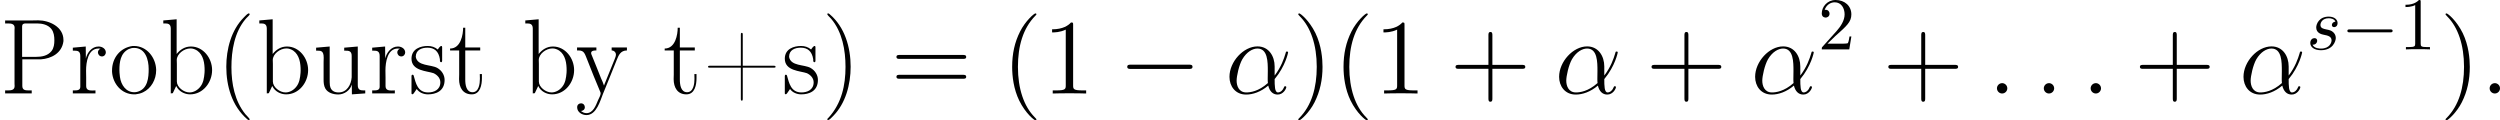
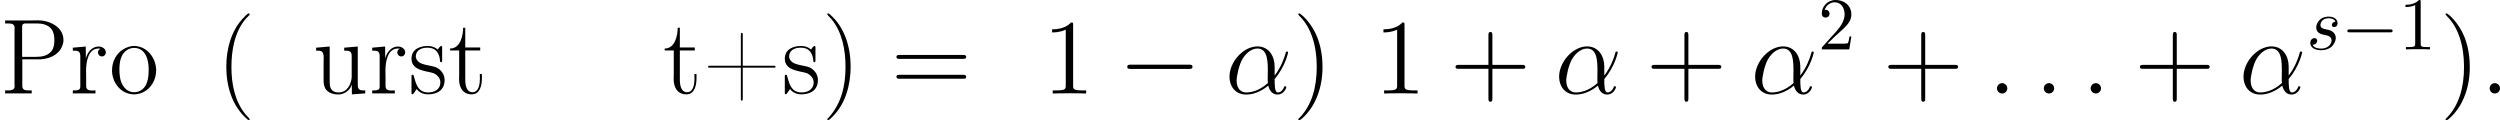
<svg xmlns="http://www.w3.org/2000/svg" xmlns:xlink="http://www.w3.org/1999/xlink" version="1.1" width="335.792pt" height="16.159pt" viewBox="49.72 577.301 335.792 16.159">
  <defs>
    <path id="g20-49" d="M2.929-6.376C2.929-6.615 2.929-6.635 2.7-6.635C2.082-5.998 1.205-5.998 .887-5.998V-5.689C1.086-5.689 1.674-5.689 2.192-5.948V-.787C2.192-.428 2.162-.309 1.265-.309H.946V0C1.295-.03 2.162-.03 2.56-.03S3.826-.03 4.174 0V-.309H3.856C2.959-.309 2.929-.418 2.929-.787V-6.376Z" />
    <path id="g20-50" d="M1.265-.767L2.321-1.793C3.875-3.168 4.473-3.706 4.473-4.702C4.473-5.838 3.577-6.635 2.361-6.635C1.235-6.635 .498-5.719 .498-4.832C.498-4.274 .996-4.274 1.026-4.274C1.196-4.274 1.544-4.394 1.544-4.802C1.544-5.061 1.365-5.32 1.016-5.32C.936-5.32 .917-5.32 .887-5.31C1.116-5.958 1.654-6.326 2.232-6.326C3.138-6.326 3.567-5.519 3.567-4.702C3.567-3.905 3.068-3.118 2.521-2.501L.608-.369C.498-.259 .498-.239 .498 0H4.194L4.473-1.733H4.224C4.174-1.435 4.105-.996 4.005-.847C3.935-.767 3.278-.767 3.059-.767H1.265Z" />
    <path id="g8-0" d="M9.454-3.3C9.698-3.3 9.956-3.3 9.956-3.587S9.698-3.873 9.454-3.873H1.693C1.449-3.873 1.191-3.873 1.191-3.587S1.449-3.3 1.693-3.3H9.454Z" />
    <use id="g17-0" xlink:href="#g8-0" transform="scale(.694)" />
-     <path id="g10-40" d="M4.663 3.486C4.663 3.443 4.663 3.414 4.419 3.171C2.984 1.722 2.181-.646 2.181-3.572C2.181-6.355 2.855-8.751 4.519-10.444C4.663-10.573 4.663-10.602 4.663-10.645C4.663-10.731 4.591-10.76 4.533-10.76C4.347-10.76 3.171-9.727 2.468-8.321C1.736-6.872 1.406-5.337 1.406-3.572C1.406-2.295 1.607-.588 2.353 .947C3.199 2.668 4.376 3.601 4.533 3.601C4.591 3.601 4.663 3.572 4.663 3.486Z" />
    <path id="g10-41" d="M4.046-3.572C4.046-4.663 3.902-6.441 3.099-8.106C2.252-9.827 1.076-10.76 .918-10.76C.861-10.76 .789-10.731 .789-10.645C.789-10.602 .789-10.573 1.033-10.329C2.468-8.88 3.271-6.513 3.271-3.587C3.271-.803 2.597 1.592 .933 3.285C.789 3.414 .789 3.443 .789 3.486C.789 3.572 .861 3.601 .918 3.601C1.105 3.601 2.281 2.568 2.984 1.162C3.716-.301 4.046-1.851 4.046-3.572Z" />
    <path id="g10-43" d="M5.724-3.314H9.684C9.885-3.314 10.143-3.314 10.143-3.572C10.143-3.845 9.899-3.845 9.684-3.845H5.724V-7.804C5.724-8.005 5.724-8.263 5.466-8.263C5.193-8.263 5.193-8.02 5.193-7.804V-3.845H1.234C1.033-3.845 .775-3.845 .775-3.587C.775-3.314 1.019-3.314 1.234-3.314H5.193V.646C5.193 .846 5.193 1.105 5.452 1.105C5.724 1.105 5.724 .861 5.724 .646V-3.314Z" />
    <path id="g10-49" d="M4.132-9.196C4.132-9.526 4.132-9.54 3.845-9.54C3.5-9.153 2.783-8.622 1.306-8.622V-8.206C1.635-8.206 2.353-8.206 3.142-8.579V-1.105C3.142-.588 3.099-.416 1.836-.416H1.392V0C1.779-.029 3.171-.029 3.644-.029S5.495-.029 5.882 0V-.416H5.437C4.175-.416 4.132-.588 4.132-1.105V-9.196Z" />
    <path id="g10-61" d="M9.684-4.648C9.885-4.648 10.143-4.648 10.143-4.906C10.143-5.179 9.899-5.179 9.684-5.179H1.234C1.033-5.179 .775-5.179 .775-4.921C.775-4.648 1.019-4.648 1.234-4.648H9.684ZM9.684-1.98C9.885-1.98 10.143-1.98 10.143-2.238C10.143-2.511 9.899-2.511 9.684-2.511H1.234C1.033-2.511 .775-2.511 .775-2.252C.775-1.98 1.019-1.98 1.234-1.98H9.684Z" />
    <path id="g18-115" d="M3.895-3.726C3.616-3.716 3.417-3.497 3.417-3.278C3.417-3.138 3.507-2.989 3.726-2.989S4.184-3.158 4.184-3.547C4.184-3.995 3.756-4.403 2.999-4.403C1.684-4.403 1.315-3.387 1.315-2.949C1.315-2.172 2.052-2.022 2.341-1.963C2.859-1.863 3.377-1.753 3.377-1.205C3.377-.946 3.148-.11 1.953-.11C1.813-.11 1.046-.11 .817-.638C1.196-.588 1.445-.887 1.445-1.166C1.445-1.395 1.285-1.514 1.076-1.514C.817-1.514 .518-1.305 .518-.857C.518-.289 1.086 .11 1.943 .11C3.557 .11 3.945-1.096 3.945-1.544C3.945-1.903 3.756-2.152 3.636-2.271C3.367-2.55 3.078-2.6 2.64-2.69C2.281-2.77 1.883-2.839 1.883-3.288C1.883-3.577 2.122-4.184 2.999-4.184C3.248-4.184 3.746-4.115 3.895-3.726Z" />
    <path id="g9-11" d="M6.642-3.63C6.642-5.021 5.853-6.327 4.333-6.327C2.453-6.327 .574-4.275 .574-2.238C.574-.99 1.349 .143 2.812 .143C3.701 .143 4.763-.201 5.782-1.062C5.982-.258 6.427 .143 7.044 .143C7.819 .143 8.206-.66 8.206-.846C8.206-.976 8.106-.976 8.063-.976C7.948-.976 7.933-.933 7.89-.818C7.761-.459 7.431-.143 7.087-.143C6.642-.143 6.642-1.062 6.642-1.937C8.106-3.687 8.45-5.495 8.45-5.509C8.45-5.638 8.335-5.638 8.292-5.638C8.163-5.638 8.149-5.595 8.091-5.337C7.905-4.706 7.532-3.587 6.642-2.41V-3.63ZM5.738-1.406C4.476-.273 3.343-.143 2.841-.143C1.822-.143 1.535-1.047 1.535-1.722C1.535-2.338 1.851-3.802 2.295-4.591C2.884-5.595 3.687-6.04 4.333-6.04C5.724-6.04 5.724-4.218 5.724-3.013C5.724-2.654 5.71-2.281 5.71-1.922C5.71-1.635 5.724-1.564 5.738-1.406Z" />
    <path id="g9-58" d="M2.64-.689C2.64-1.105 2.295-1.392 1.951-1.392C1.535-1.392 1.248-1.047 1.248-.703C1.248-.287 1.592 0 1.937 0C2.353 0 2.64-.344 2.64-.689Z" />
    <path id="g15-40" d="M4.333-10.745C4.16-10.674 3.917-10.401 3.744-10.229C2.023-8.507 1.377-5.939 1.377-3.587C1.377-1.004 2.138 1.679 4.175 3.443C4.232 3.486 4.318 3.572 4.404 3.572C4.462 3.572 4.519 3.529 4.519 3.486C4.519 3.343 4.117 2.998 3.945 2.783C2.511 1.019 2.066-1.306 2.066-3.529C2.066-5.767 2.468-8.235 3.974-10.014C4.146-10.229 4.519-10.501 4.519-10.659C4.519-10.717 4.447-10.76 4.39-10.76C4.376-10.76 4.347-10.745 4.333-10.745Z" />
    <path id="g15-41" d="M.832-10.745C.789-10.717 .775-10.688 .775-10.659C.775-10.544 1.148-10.214 1.306-10.028C2.798-8.263 3.228-5.81 3.228-3.572C3.228-1.119 2.711 1.291 .99 3.199C.918 3.285 .775 3.386 .775 3.472C.775 3.529 .832 3.558 .889 3.558H.933C1.09 3.529 1.349 3.242 1.535 3.056C3.257 1.334 3.917-1.234 3.917-3.601C3.917-6.183 3.142-8.923 1.105-10.645C1.047-10.688 .976-10.76 .889-10.76C.875-10.76 .846-10.76 .832-10.745Z" />
    <path id="g15-43" d="M5.179-3.73H.99C.904-3.73 .775-3.716 .775-3.601V-3.587C.775-3.486 .861-3.472 .947-3.472H5.179V.732C5.179 .818 5.179 .961 5.308 .961S5.437 .818 5.437 .732V-3.472H9.669C9.755-3.472 9.841-3.486 9.841-3.587V-3.601C9.841-3.716 9.712-3.73 9.626-3.73H5.437V-7.919C5.437-8.005 5.437-8.149 5.308-8.149S5.179-8.005 5.179-7.919V-3.73Z" />
    <path id="g15-80" d="M.689-9.813V-9.411H1.047C1.521-9.411 1.965-9.354 1.965-8.823C1.965-8.722 1.951-8.622 1.951-8.536V-1.306C1.951-1.219 1.965-1.105 1.965-1.004C1.965-.473 1.521-.416 1.076-.416H.689V-.014H4.261V-.416H3.816C3.371-.416 2.998-.473 2.998-1.019V-4.591H5.509C6.886-4.691 8.321-5.409 8.522-7.03V-7.187C8.522-8.966 6.614-9.827 5.136-9.827C4.878-9.827 4.605-9.813 4.347-9.813H.689ZM2.97-4.921V-8.981C2.97-9.382 3.228-9.411 3.486-9.411H4.992C5.667-9.411 6.456-9.239 6.901-8.665C7.23-8.249 7.302-7.675 7.302-7.159C7.302-6.657 7.245-6.111 6.915-5.695C6.398-5.05 5.581-4.921 4.806-4.921H2.97Z" />
-     <path id="g15-98" d="M.502-9.813V-9.411H.717C1.105-9.411 1.506-9.368 1.506-8.722V-.014L1.779-.043L2.224-.99H2.252C2.582-.287 3.357 .115 4.103 .115C5.839 .115 7.058-1.492 7.058-3.142C7.058-4.763 5.853-6.312 4.218-6.312C3.414-6.312 2.783-5.911 2.295-5.308V-9.971L.502-9.813ZM6.04-2.769C5.982-2.109 5.896-1.435 5.466-.904C5.107-.445 4.576-.143 4.017-.143C3.242-.143 2.324-.861 2.324-1.607V-3.96C2.324-4.132 2.31-4.318 2.31-4.49C2.31-5.308 3.271-6.054 4.146-6.054C4.476-6.054 4.777-5.939 5.05-5.767C5.911-5.165 6.054-4.046 6.054-3.084C6.054-2.984 6.054-2.869 6.04-2.769Z" />
    <path id="g15-111" d="M3.214-6.384C1.478-6.14 .445-4.72 .445-3.099V-2.912C.545-1.32 1.722 .115 3.429 .115H3.587C3.945 .072 4.275 0 4.605-.158C5.724-.689 6.37-1.894 6.37-3.113V-3.228C6.312-4.806 5.136-6.384 3.386-6.384H3.214ZM1.449-2.783C1.449-2.898 1.435-3.027 1.435-3.156C1.435-4.189 1.564-5.409 2.683-5.968C2.912-6.068 3.156-6.126 3.4-6.126C4.935-6.126 5.365-4.533 5.365-3.285C5.365-2.195 5.279-.588 3.802-.215C3.673-.187 3.558-.172 3.429-.172C2.324-.172 1.65-1.148 1.506-2.224C1.478-2.41 1.478-2.597 1.449-2.783Z" />
    <path id="g15-114" d="M.488-6.155V-5.753H.703C1.105-5.753 1.492-5.71 1.492-5.036V-.904C1.492-.445 1.105-.416 .689-.416H.488V-.014H3.529V-.416C3.386-.416 3.228-.402 3.084-.402C2.668-.402 2.281-.473 2.281-1.004V-2.166C2.281-2.468 2.267-2.769 2.267-3.07C2.267-4.218 2.539-6.04 3.931-6.04C4.017-6.04 4.117-6.04 4.203-6.025V-6.011C4.003-5.939 3.859-5.738 3.859-5.523C3.859-5.251 4.074-4.978 4.404-4.978C4.72-4.978 4.921-5.265 4.921-5.509C4.921-6.025 4.419-6.312 3.945-6.312C3.041-6.312 2.425-5.495 2.238-4.706L2.224-6.312L.488-6.155Z" />
    <path id="g15-115" d="M1.162-.603C1.492-.115 2.109 .115 2.668 .115C3.701 .115 4.906-.301 4.906-1.822C4.906-2.496 4.505-3.099 3.931-3.429C3.084-3.917 1.248-3.644 1.033-4.921C1.033-5.839 1.793-6.155 2.611-6.155C3.5-6.155 4.103-5.695 4.275-4.605V-4.49C4.275-4.361 4.29-4.203 4.433-4.203C4.548-4.203 4.576-4.304 4.576-4.39V-6.226C4.576-6.298 4.548-6.384 4.462-6.384C4.29-6.384 4.031-5.982 3.988-5.911C3.601-6.241 3.142-6.384 2.64-6.384C1.693-6.384 .459-6.011 .459-4.677C.459-3.013 2.554-3.041 3.429-2.726C3.917-2.496 4.333-2.066 4.333-1.506C4.333-.459 3.429-.143 2.697-.143C1.277-.143 1.033-1.406 .746-2.425C.732-2.482 .66-2.525 .603-2.525C.502-2.525 .459-2.439 .459-2.353V0C.473 .057 .502 .1 .56 .1H.588C.674 .1 .717 .014 .775-.043L1.162-.603Z" />
    <path id="g15-116" d="M2.008-8.837C2.008-7.933 1.707-6.04 .258-6.04V-5.782H1.478V-2.539C1.478-2.338 1.463-2.138 1.463-1.937C1.463-.803 1.98 .115 3.171 .115C4.318 .115 4.533-1.176 4.533-2.066V-2.611H4.246C4.246-2.396 4.261-2.181 4.261-1.965C4.261-1.334 4.132-.172 3.271-.172C2.425-.172 2.295-1.176 2.295-1.865V-5.782H4.304V-6.183H2.295V-8.837H2.008Z" />
    <path id="g15-117" d="M.545-6.155V-5.753H.775C1.219-5.753 1.564-5.695 1.564-4.806C1.564-4.605 1.549-4.404 1.549-4.203V-1.879C1.549-1.463 1.578-1.047 1.779-.674C2.123-.072 2.869 .129 3.529 .129C4.333 .129 5.122-.43 5.337-1.205L5.351 .115L7.144-.014V-.416H6.929C6.528-.416 6.14-.459 6.14-1.119V-6.312L4.318-6.155V-5.753H4.476C4.921-5.753 5.322-5.724 5.322-5.05V-2.181C5.251-1.176 4.677-.143 3.572-.143C3.027-.143 2.511-.344 2.396-1.09C2.367-1.349 2.367-1.621 2.367-1.879V-6.312L.545-6.155Z" />
-     <path id="g15-121" d="M.244-6.183V-5.782H.459C1.234-5.782 1.291-5.308 1.664-4.404C2.195-3.07 2.711-1.722 3.285-.402C3.314-.301 3.414-.158 3.414-.029C3.414 .244 3.185 .631 3.07 .889C2.769 1.607 2.41 2.64 1.506 2.64C1.248 2.64 .976 2.525 .775 2.353C1.062 2.324 1.291 2.152 1.291 1.836C1.291 1.578 1.105 1.32 .775 1.32C.488 1.32 .258 1.521 .258 1.851C.258 2.511 .918 2.898 1.506 2.898C2.869 2.898 3.371 .918 3.73 .043C4.347-1.492 4.992-3.027 5.595-4.562C5.825-5.122 6.083-5.782 6.944-5.782V-6.183H4.892V-5.782C5.208-5.782 5.466-5.538 5.466-5.222C5.466-5.007 5.365-4.806 5.294-4.605C4.892-3.587 4.462-2.582 4.06-1.564C4.003-1.406 3.917-1.248 3.873-1.076H3.859C3.759-1.406 3.601-1.736 3.457-2.066C3.056-3.056 2.668-4.074 2.252-5.064C2.209-5.179 2.138-5.294 2.138-5.423V-5.48C2.181-5.782 2.611-5.782 2.841-5.782V-6.183H.244Z" />
  </defs>
  <g id="page1">
    <use x="49.72" y="589.86" xlink:href="#g15-80" />
    <use x="59.014" y="589.86" xlink:href="#g15-114" />
    <use x="64.324" y="589.86" xlink:href="#g15-111" />
    <use x="71.151" y="589.86" xlink:href="#g15-98" />
    <use x="78.739" y="589.86" xlink:href="#g15-40" />
    <use x="84.048" y="589.86" xlink:href="#g15-98" />
    <use x="91.635" y="589.86" xlink:href="#g15-117" />
    <use x="99.223" y="589.86" xlink:href="#g15-114" />
    <use x="104.532" y="589.86" xlink:href="#g15-115" />
    <use x="109.917" y="589.86" xlink:href="#g15-116" />
    <use x="119.775" y="589.86" xlink:href="#g15-98" />
    <use x="126.983" y="589.86" xlink:href="#g15-121" />
    <use x="138.74" y="589.86" xlink:href="#g15-116" />
    <use x="144.049" y="589.86" xlink:href="#g15-43" />
    <use x="154.674" y="589.86" xlink:href="#g15-115" />
    <use x="160.059" y="589.86" xlink:href="#g15-41" />
    <use x="169.353" y="589.86" xlink:href="#g10-61" />
    <use x="184.264" y="589.86" xlink:href="#g10-40" />
    <use x="189.727" y="589.86" xlink:href="#g10-49" />
    <use x="199.938" y="589.86" xlink:href="#g8-0" />
    <use x="214.284" y="589.86" xlink:href="#g9-11" />
    <use x="223.311" y="589.86" xlink:href="#g10-41" />
    <use x="228.773" y="589.86" xlink:href="#g10-40" />
    <use x="234.236" y="589.86" xlink:href="#g10-49" />
    <use x="244.448" y="589.86" xlink:href="#g10-43" />
    <use x="258.561" y="589.86" xlink:href="#g9-11" />
    <use x="270.775" y="589.86" xlink:href="#g10-43" />
    <use x="284.889" y="589.86" xlink:href="#g9-11" />
    <use x="293.915" y="583.936" xlink:href="#g20-50" />
    <use x="302.582" y="589.86" xlink:href="#g10-43" />
    <use x="316.696" y="589.86" xlink:href="#g9-58" />
    <use x="322.989" y="589.86" xlink:href="#g9-58" />
    <use x="329.282" y="589.86" xlink:href="#g9-58" />
    <use x="336.372" y="589.86" xlink:href="#g10-43" />
    <use x="350.485" y="589.86" xlink:href="#g9-11" />
    <use x="359.512" y="583.936" xlink:href="#g18-115" />
    <use x="364.182" y="583.936" xlink:href="#g17-0" />
    <use x="371.93" y="583.936" xlink:href="#g20-49" />
    <use x="377.41" y="589.86" xlink:href="#g10-41" />
    <use x="382.873" y="589.86" xlink:href="#g9-58" />
  </g>
</svg>